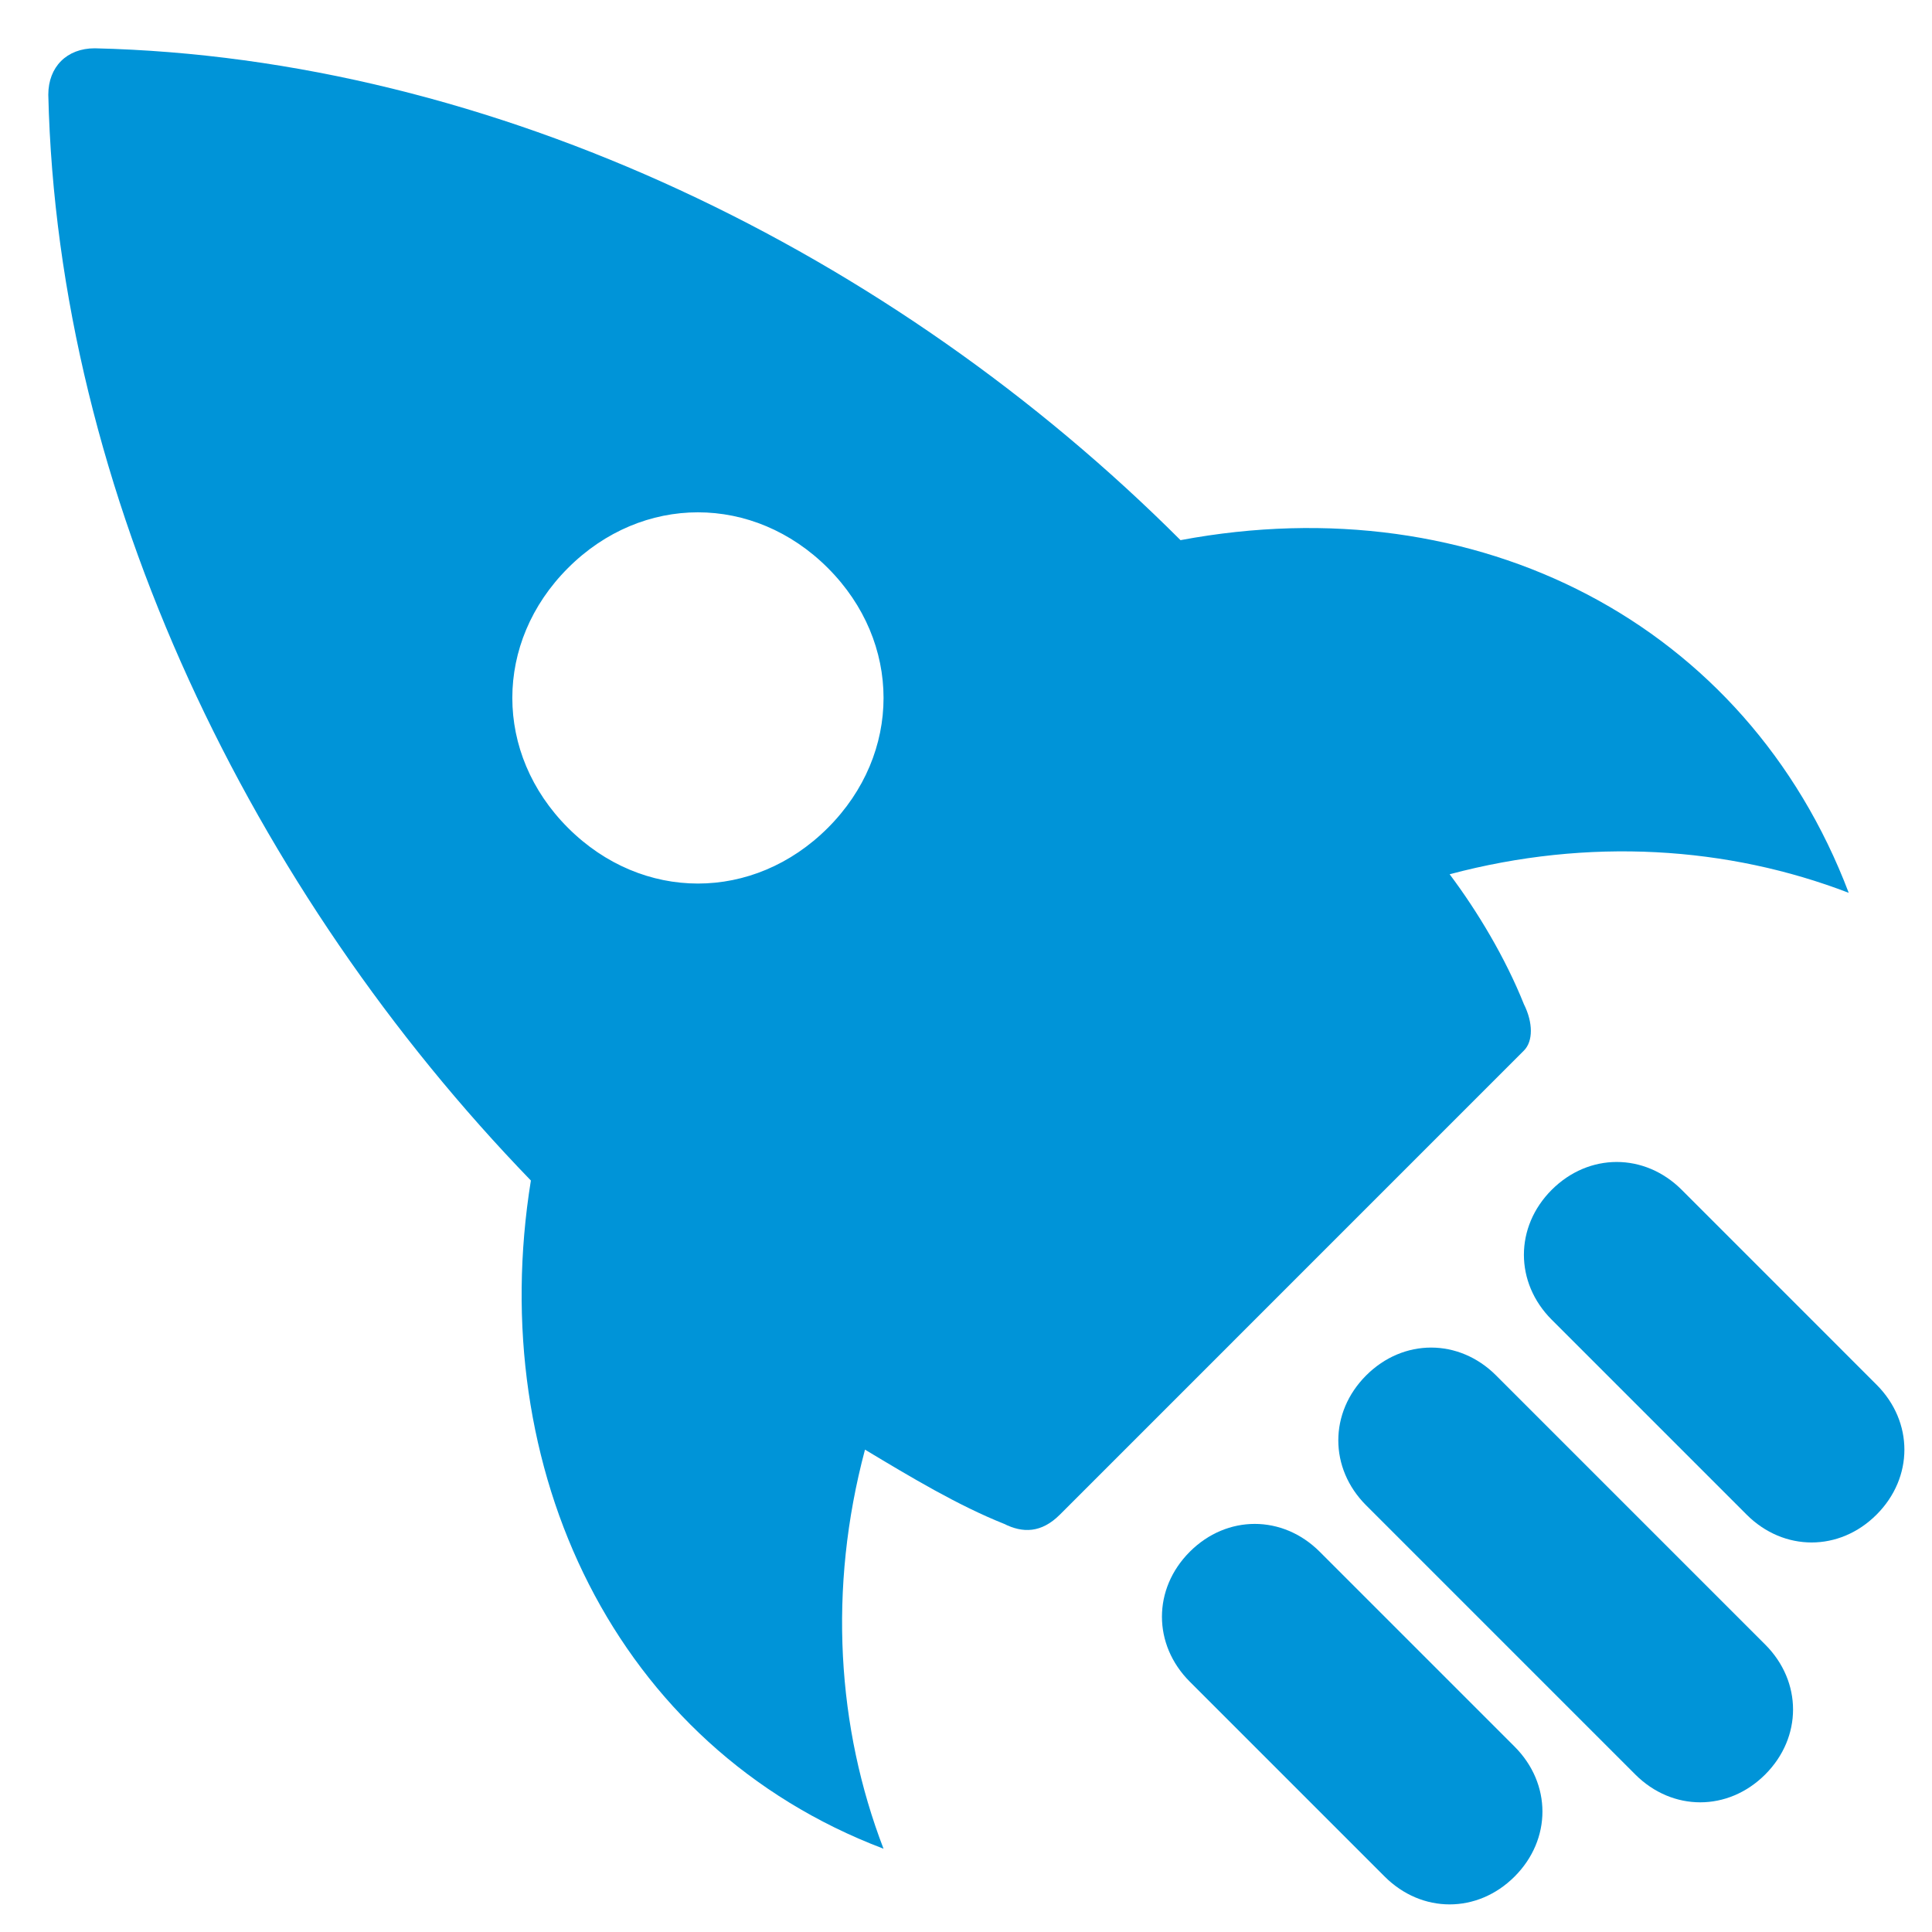
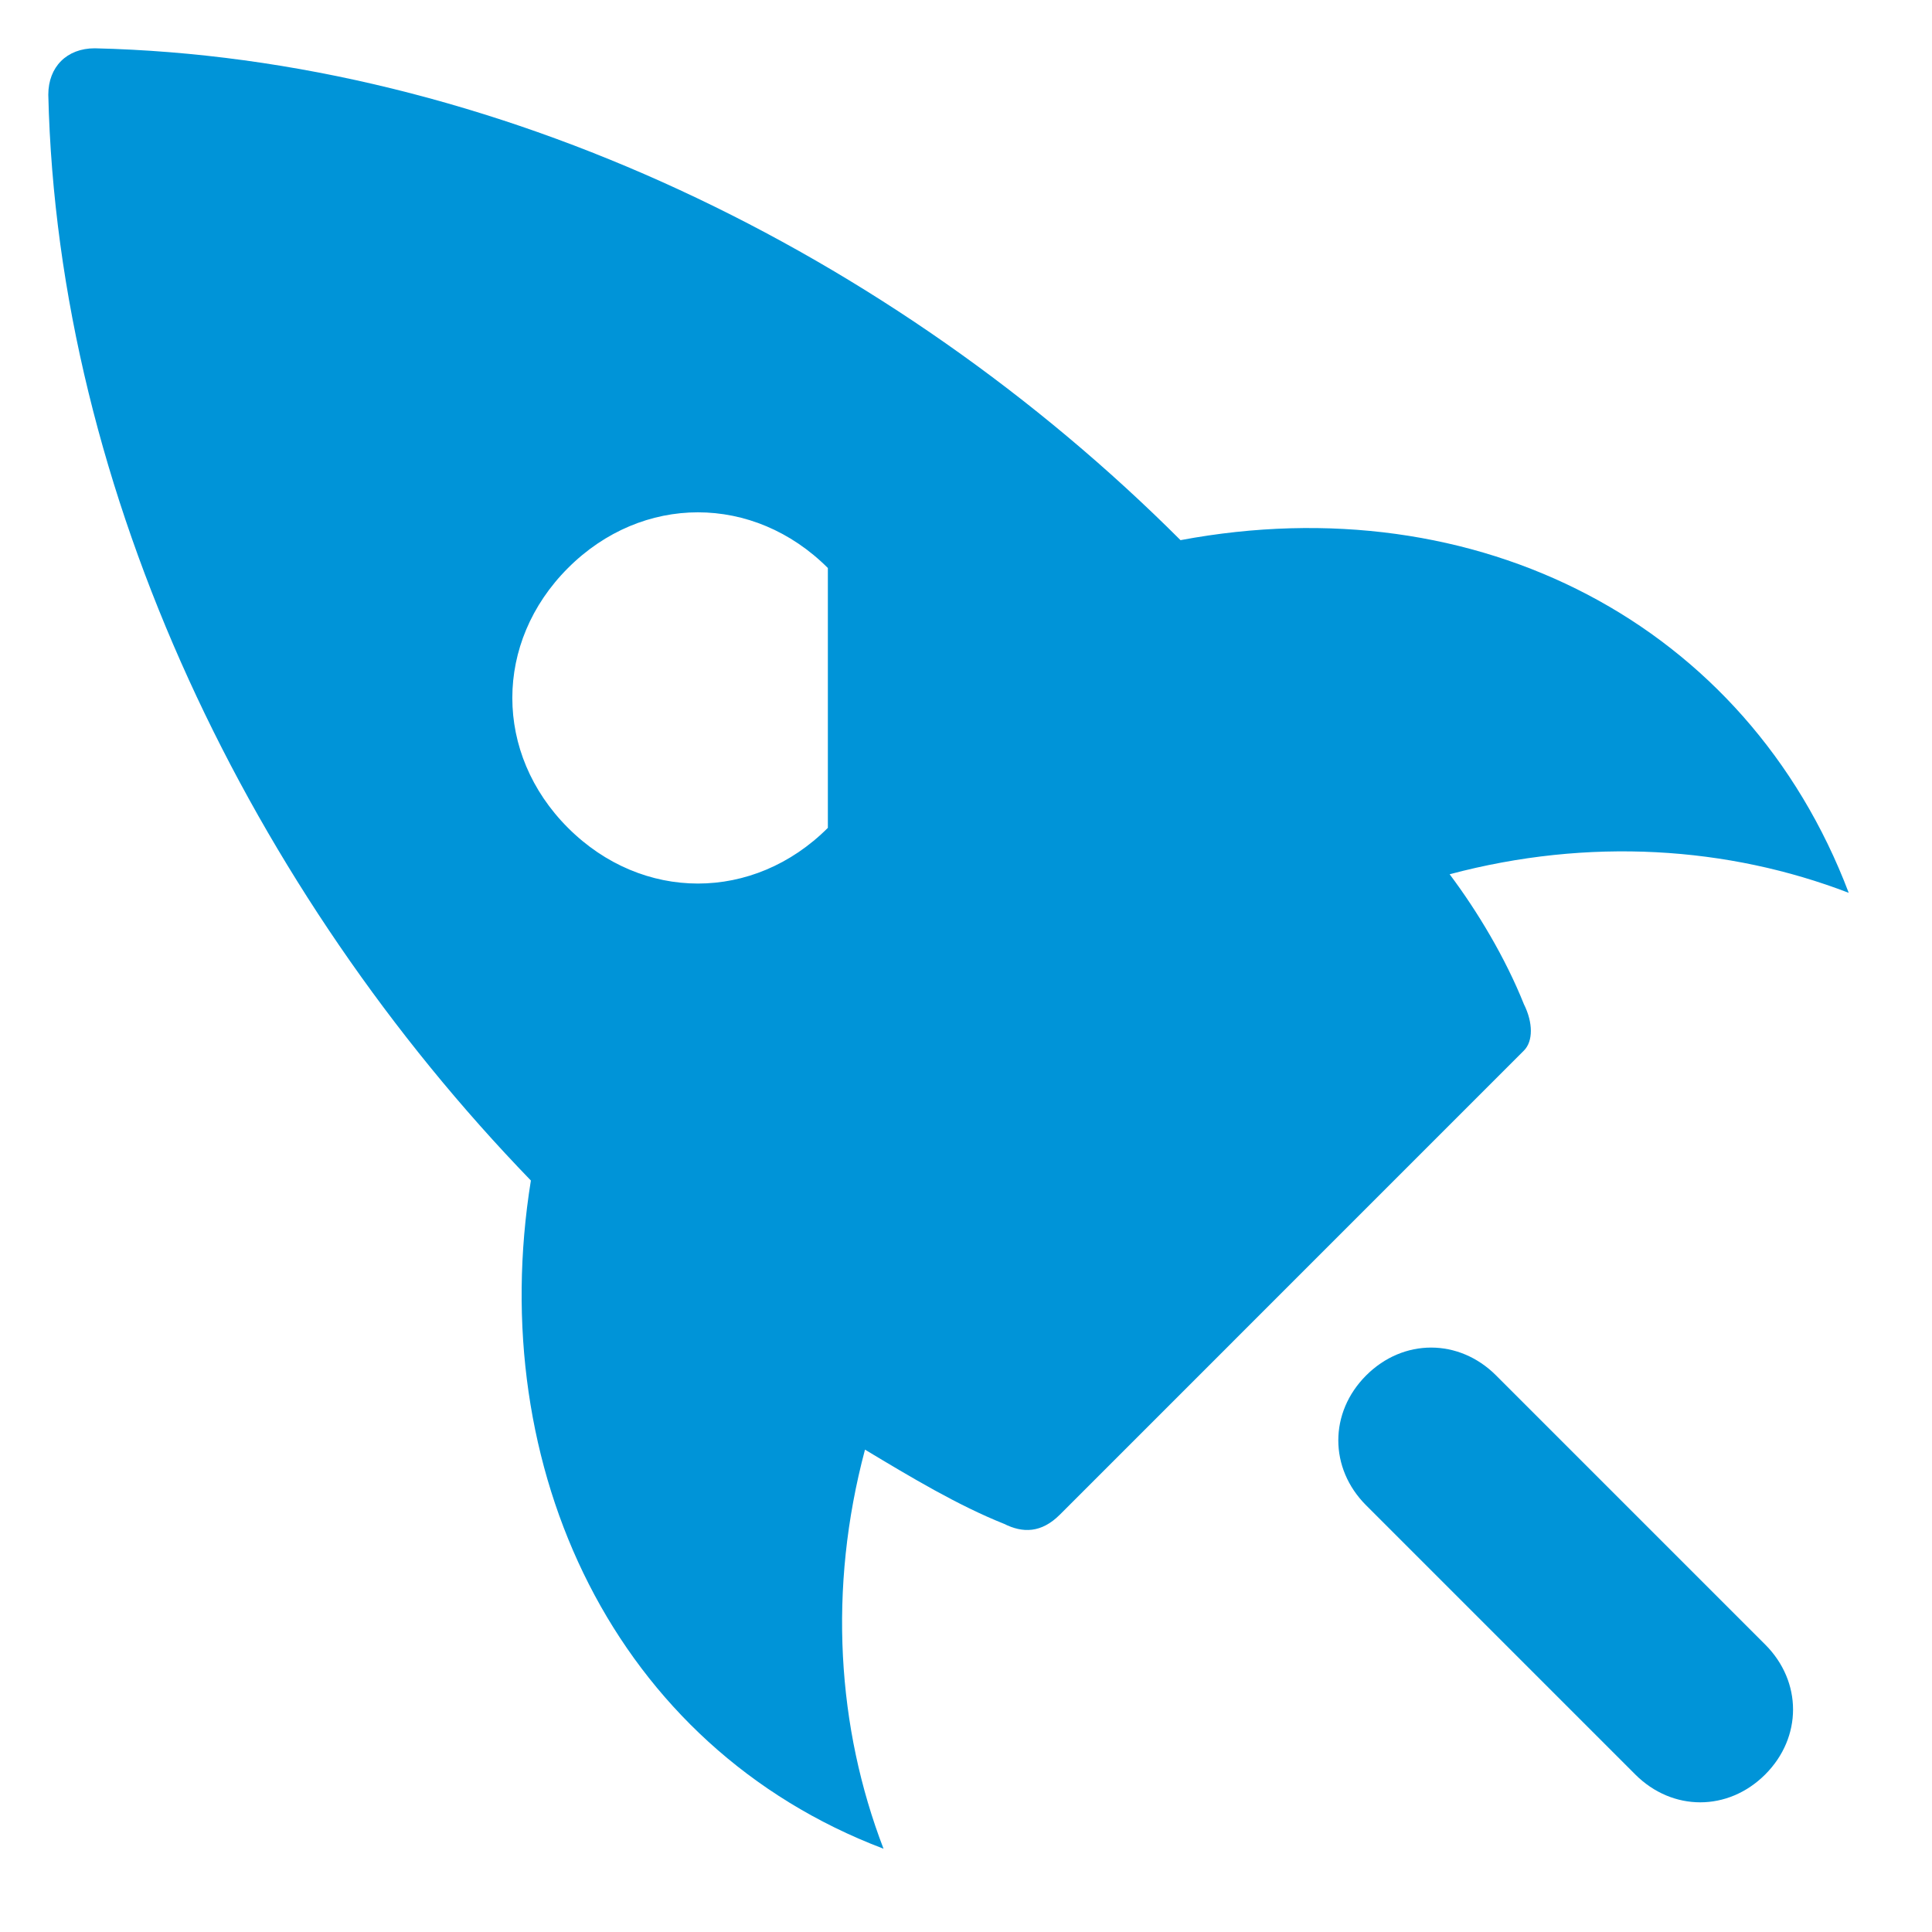
<svg xmlns="http://www.w3.org/2000/svg" width="60" height="60" viewBox="0 0 60 60" fill="none">
-   <path d="M57.414 27.728C54.243 19.369 45.885 15.046 36.662 16.775C27.728 7.841 15.334 1.788 2.941 1.5C2.076 1.5 1.5 2.076 1.5 2.941C1.788 15.334 7.841 27.728 16.487 36.662C15.046 45.597 19.081 54.243 27.439 57.414C25.998 53.667 25.71 49.344 26.863 45.02C28.304 45.885 29.745 46.75 31.186 47.326C31.763 47.614 32.339 47.614 32.916 47.038L47.326 32.627C47.614 32.339 47.614 31.763 47.326 31.186C46.75 29.745 45.885 28.304 45.02 27.151C49.344 25.998 53.667 26.287 57.414 27.728ZM25.71 25.71C23.404 28.016 19.946 28.016 17.64 25.71C15.334 23.404 15.334 19.946 17.64 17.64C19.946 15.334 23.404 15.334 25.71 17.64C28.016 19.946 28.016 23.404 25.71 25.71Z" fill="#0094D8" />
-   <path d="M58.278 43.003L52.226 36.95C51.073 35.798 49.344 35.798 48.191 36.95C47.038 38.103 47.038 39.833 48.191 40.986L54.243 47.038C55.396 48.191 57.126 48.191 58.278 47.038C59.431 45.885 59.431 44.156 58.278 43.003Z" fill="#0094D8" />
-   <path d="M47.037 54.243L40.985 48.191C39.832 47.038 38.102 47.038 36.95 48.191C35.797 49.344 35.797 51.073 36.95 52.226L43.002 58.278C44.155 59.431 45.884 59.431 47.037 58.278C48.19 57.126 48.19 55.396 47.037 54.243Z" fill="#0094D8" />
+   <path d="M57.414 27.728C54.243 19.369 45.885 15.046 36.662 16.775C27.728 7.841 15.334 1.788 2.941 1.5C2.076 1.5 1.5 2.076 1.5 2.941C1.788 15.334 7.841 27.728 16.487 36.662C15.046 45.597 19.081 54.243 27.439 57.414C25.998 53.667 25.71 49.344 26.863 45.02C28.304 45.885 29.745 46.75 31.186 47.326C31.763 47.614 32.339 47.614 32.916 47.038L47.326 32.627C47.614 32.339 47.614 31.763 47.326 31.186C46.75 29.745 45.885 28.304 45.02 27.151C49.344 25.998 53.667 26.287 57.414 27.728ZM25.71 25.71C23.404 28.016 19.946 28.016 17.64 25.71C15.334 23.404 15.334 19.946 17.64 17.64C19.946 15.334 23.404 15.334 25.71 17.64Z" fill="#0094D8" />
  <path d="M54.82 51.073L46.462 42.715C45.309 41.562 43.58 41.562 42.427 42.715C41.274 43.868 41.274 45.597 42.427 46.75L50.785 55.108C51.938 56.261 53.667 56.261 54.82 55.108C55.973 53.955 55.973 52.226 54.82 51.073Z" fill="#0094D8" />
</svg>